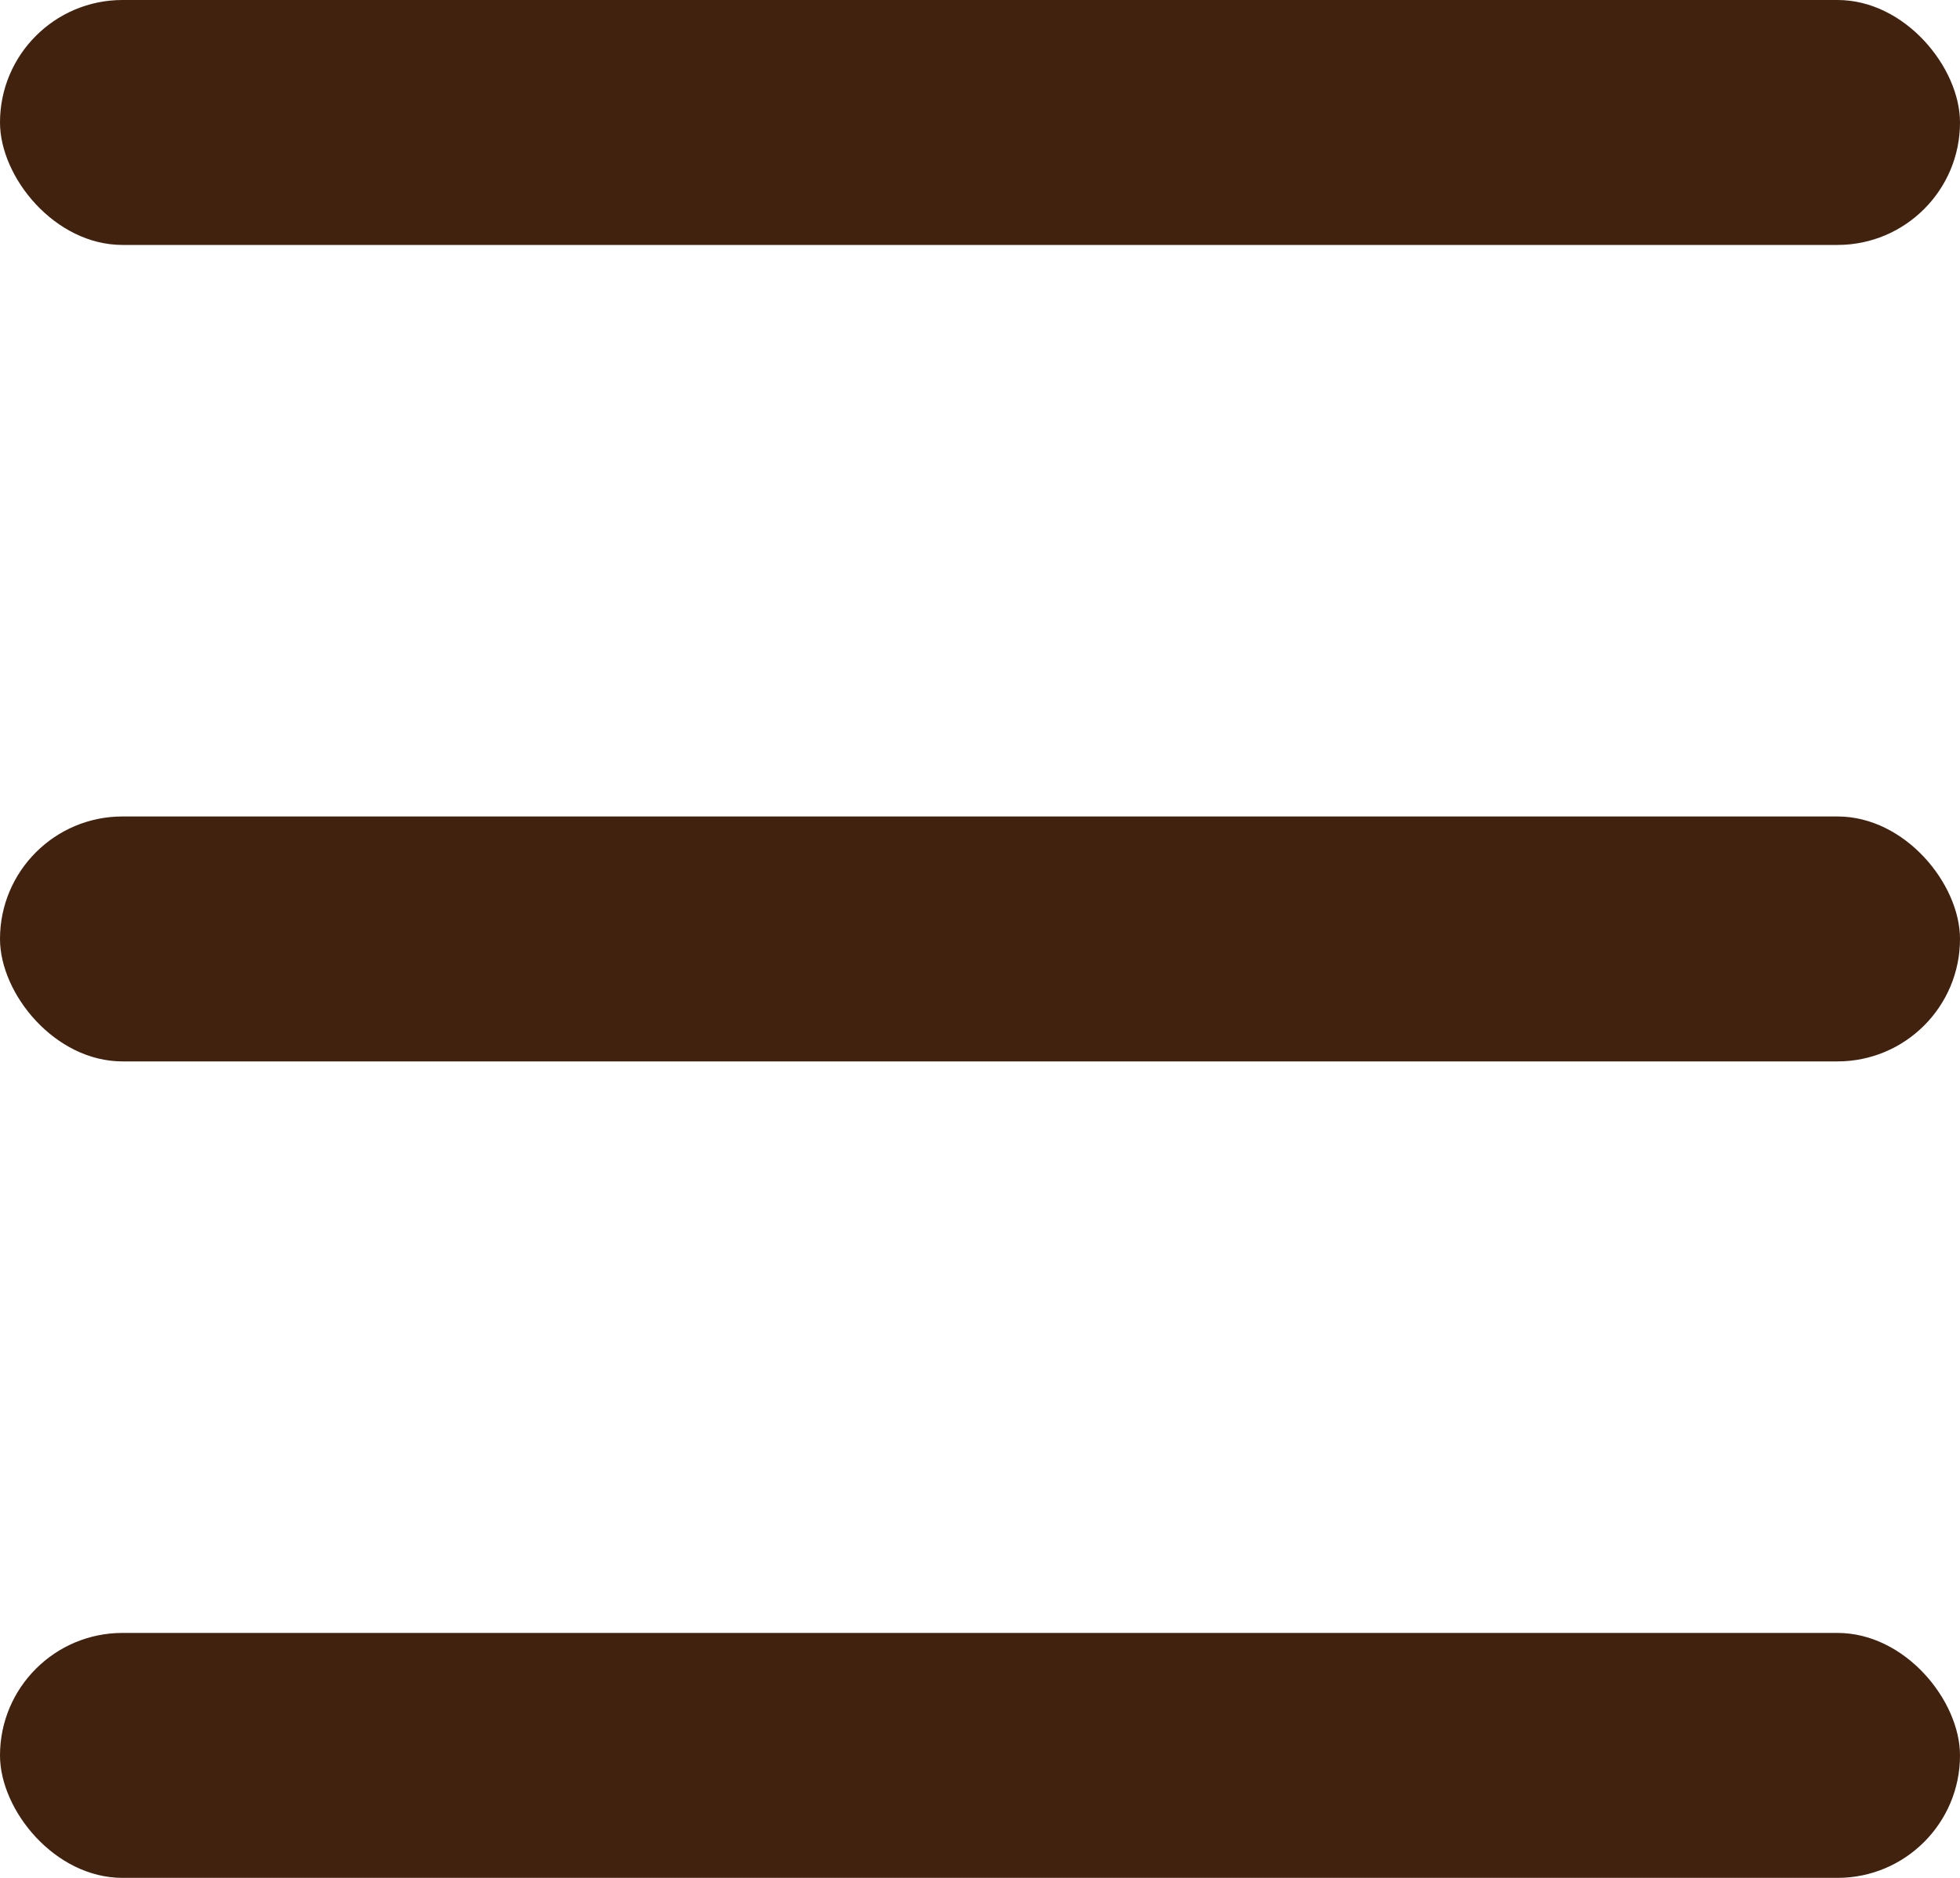
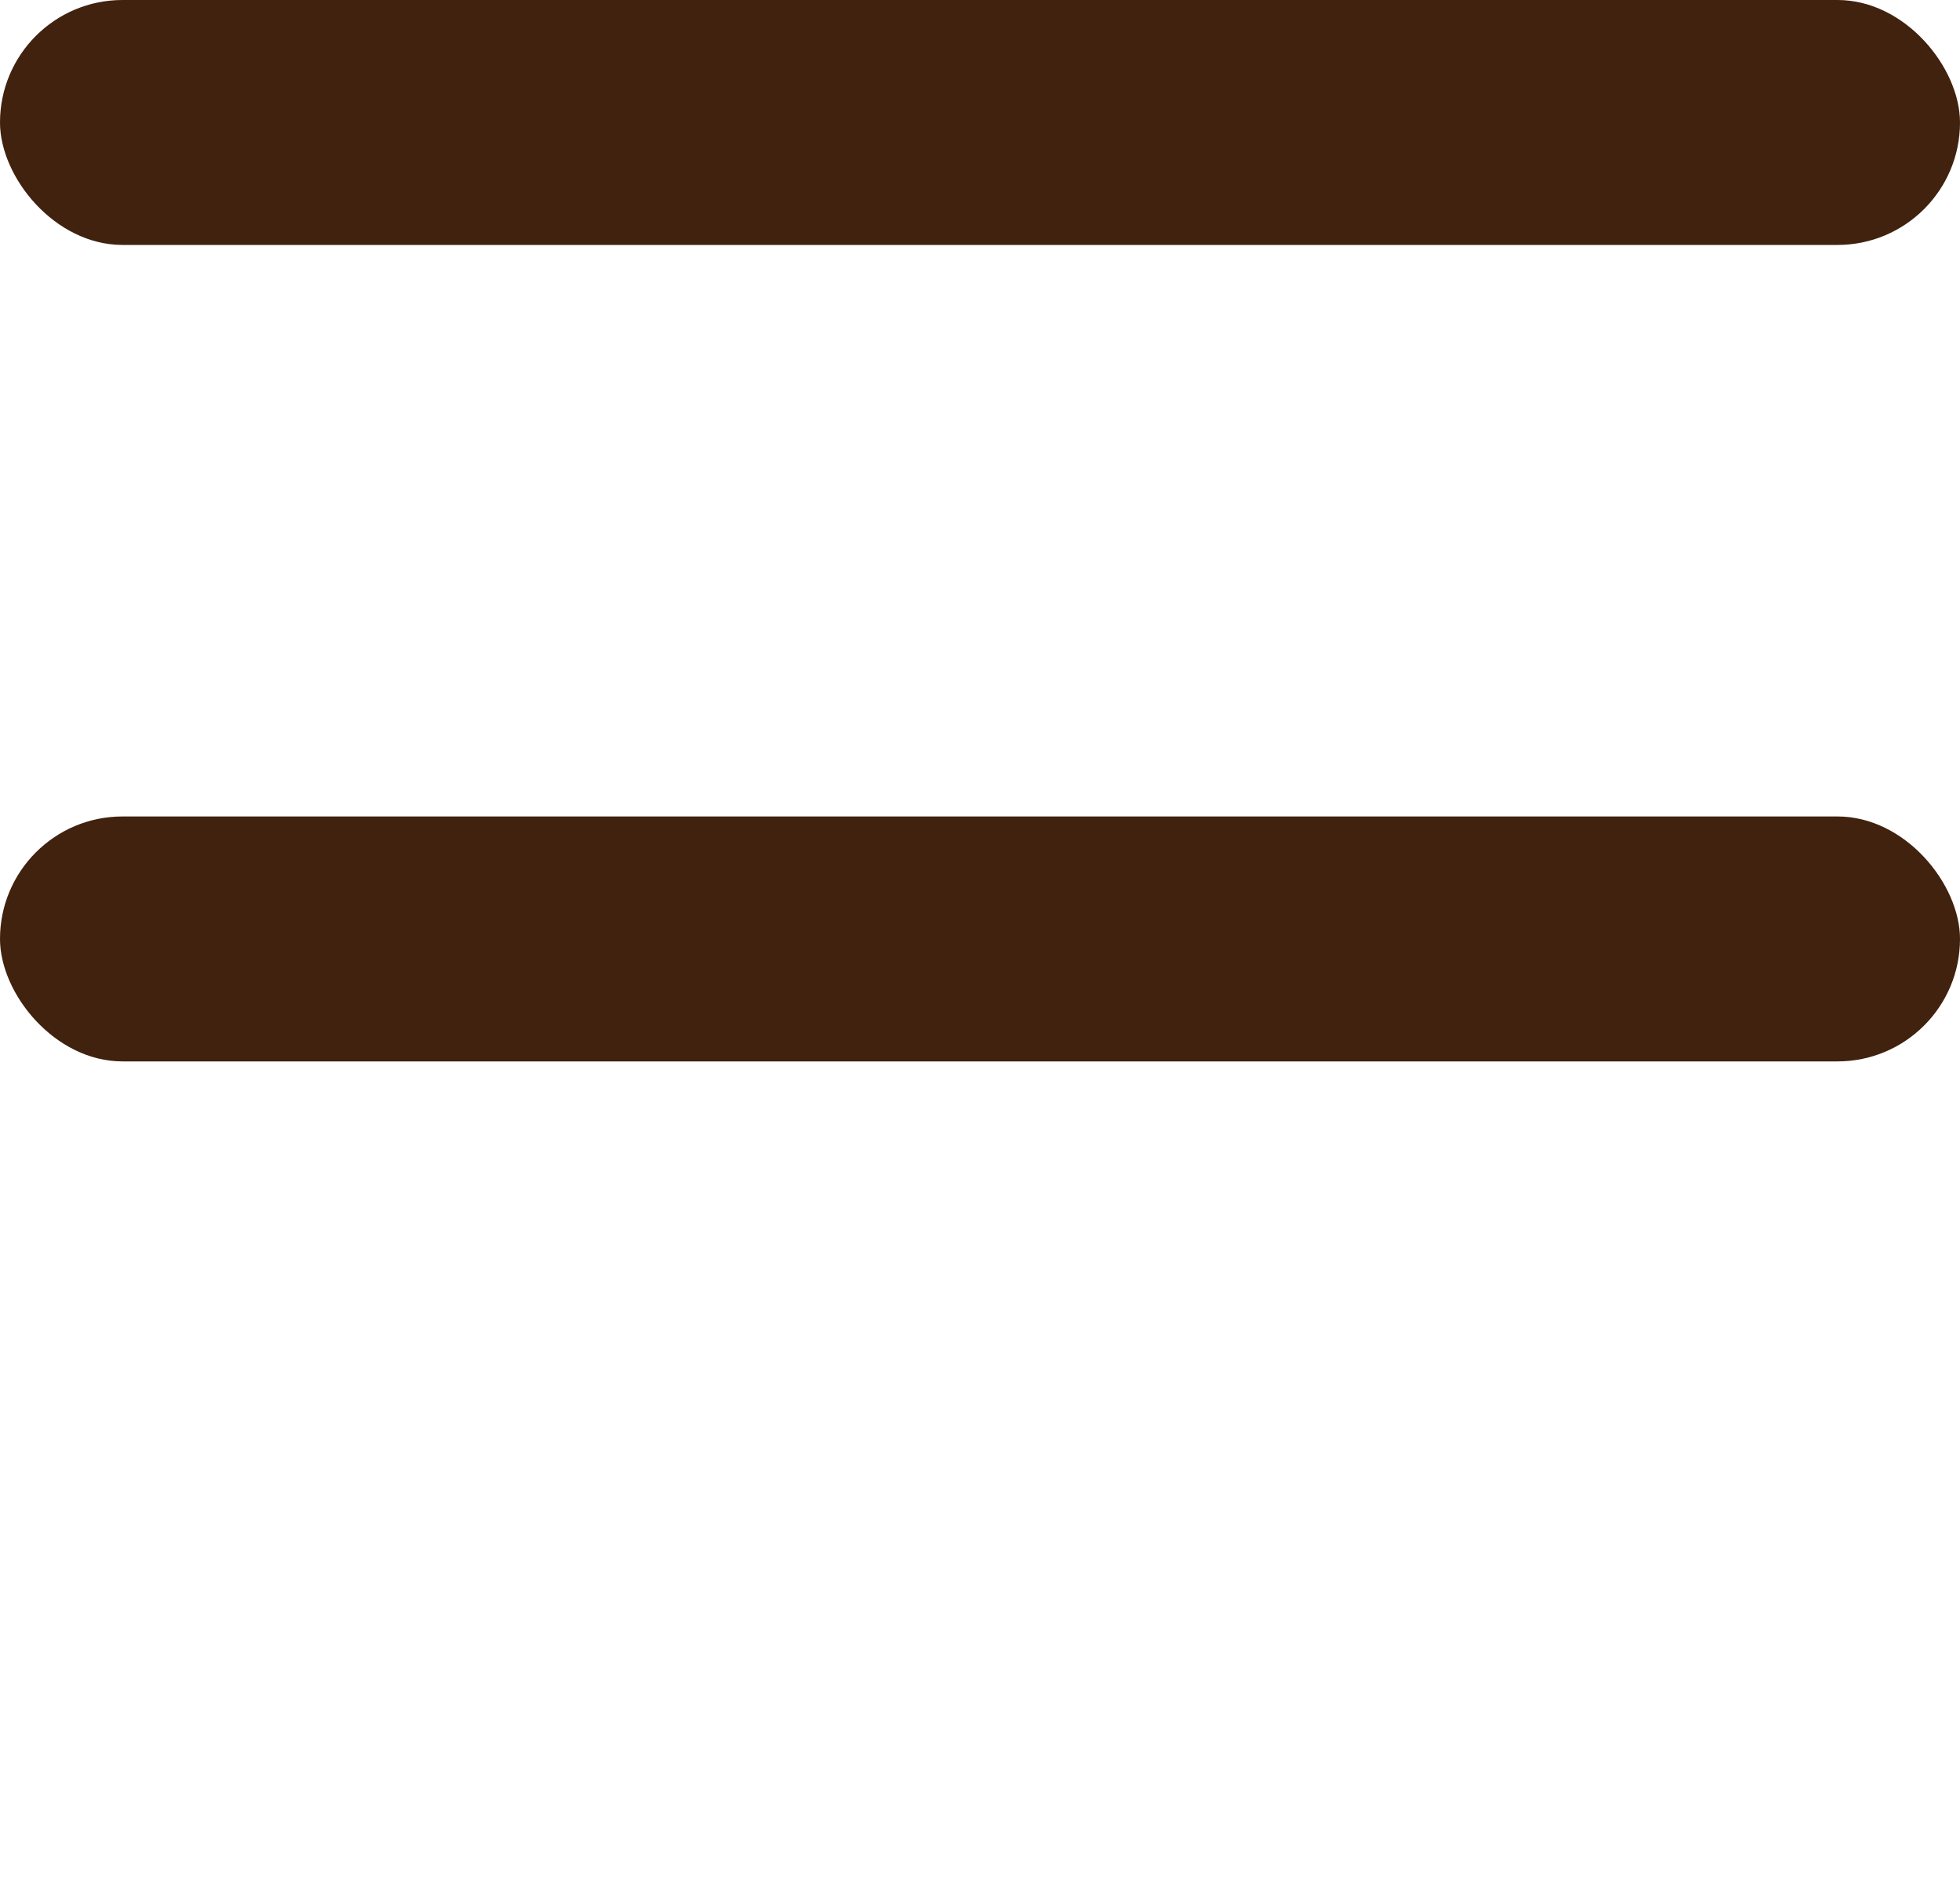
<svg xmlns="http://www.w3.org/2000/svg" width="24" height="23" viewBox="0 0 24 23">
  <g id="Group_148" data-name="Group 148" transform="translate(-339 -13)">
    <rect id="Rectangle_288" data-name="Rectangle 288" width="24" height="3" rx="1.5" transform="translate(339 13)" fill="#40220f" />
    <rect id="Rectangle_289" data-name="Rectangle 289" width="24" height="3" rx="1.5" transform="translate(339 23)" fill="#40220f" />
-     <rect id="Rectangle_290" data-name="Rectangle 290" width="24" height="3" rx="1.5" transform="translate(339 33)" fill="#40220f" />
  </g>
</svg>